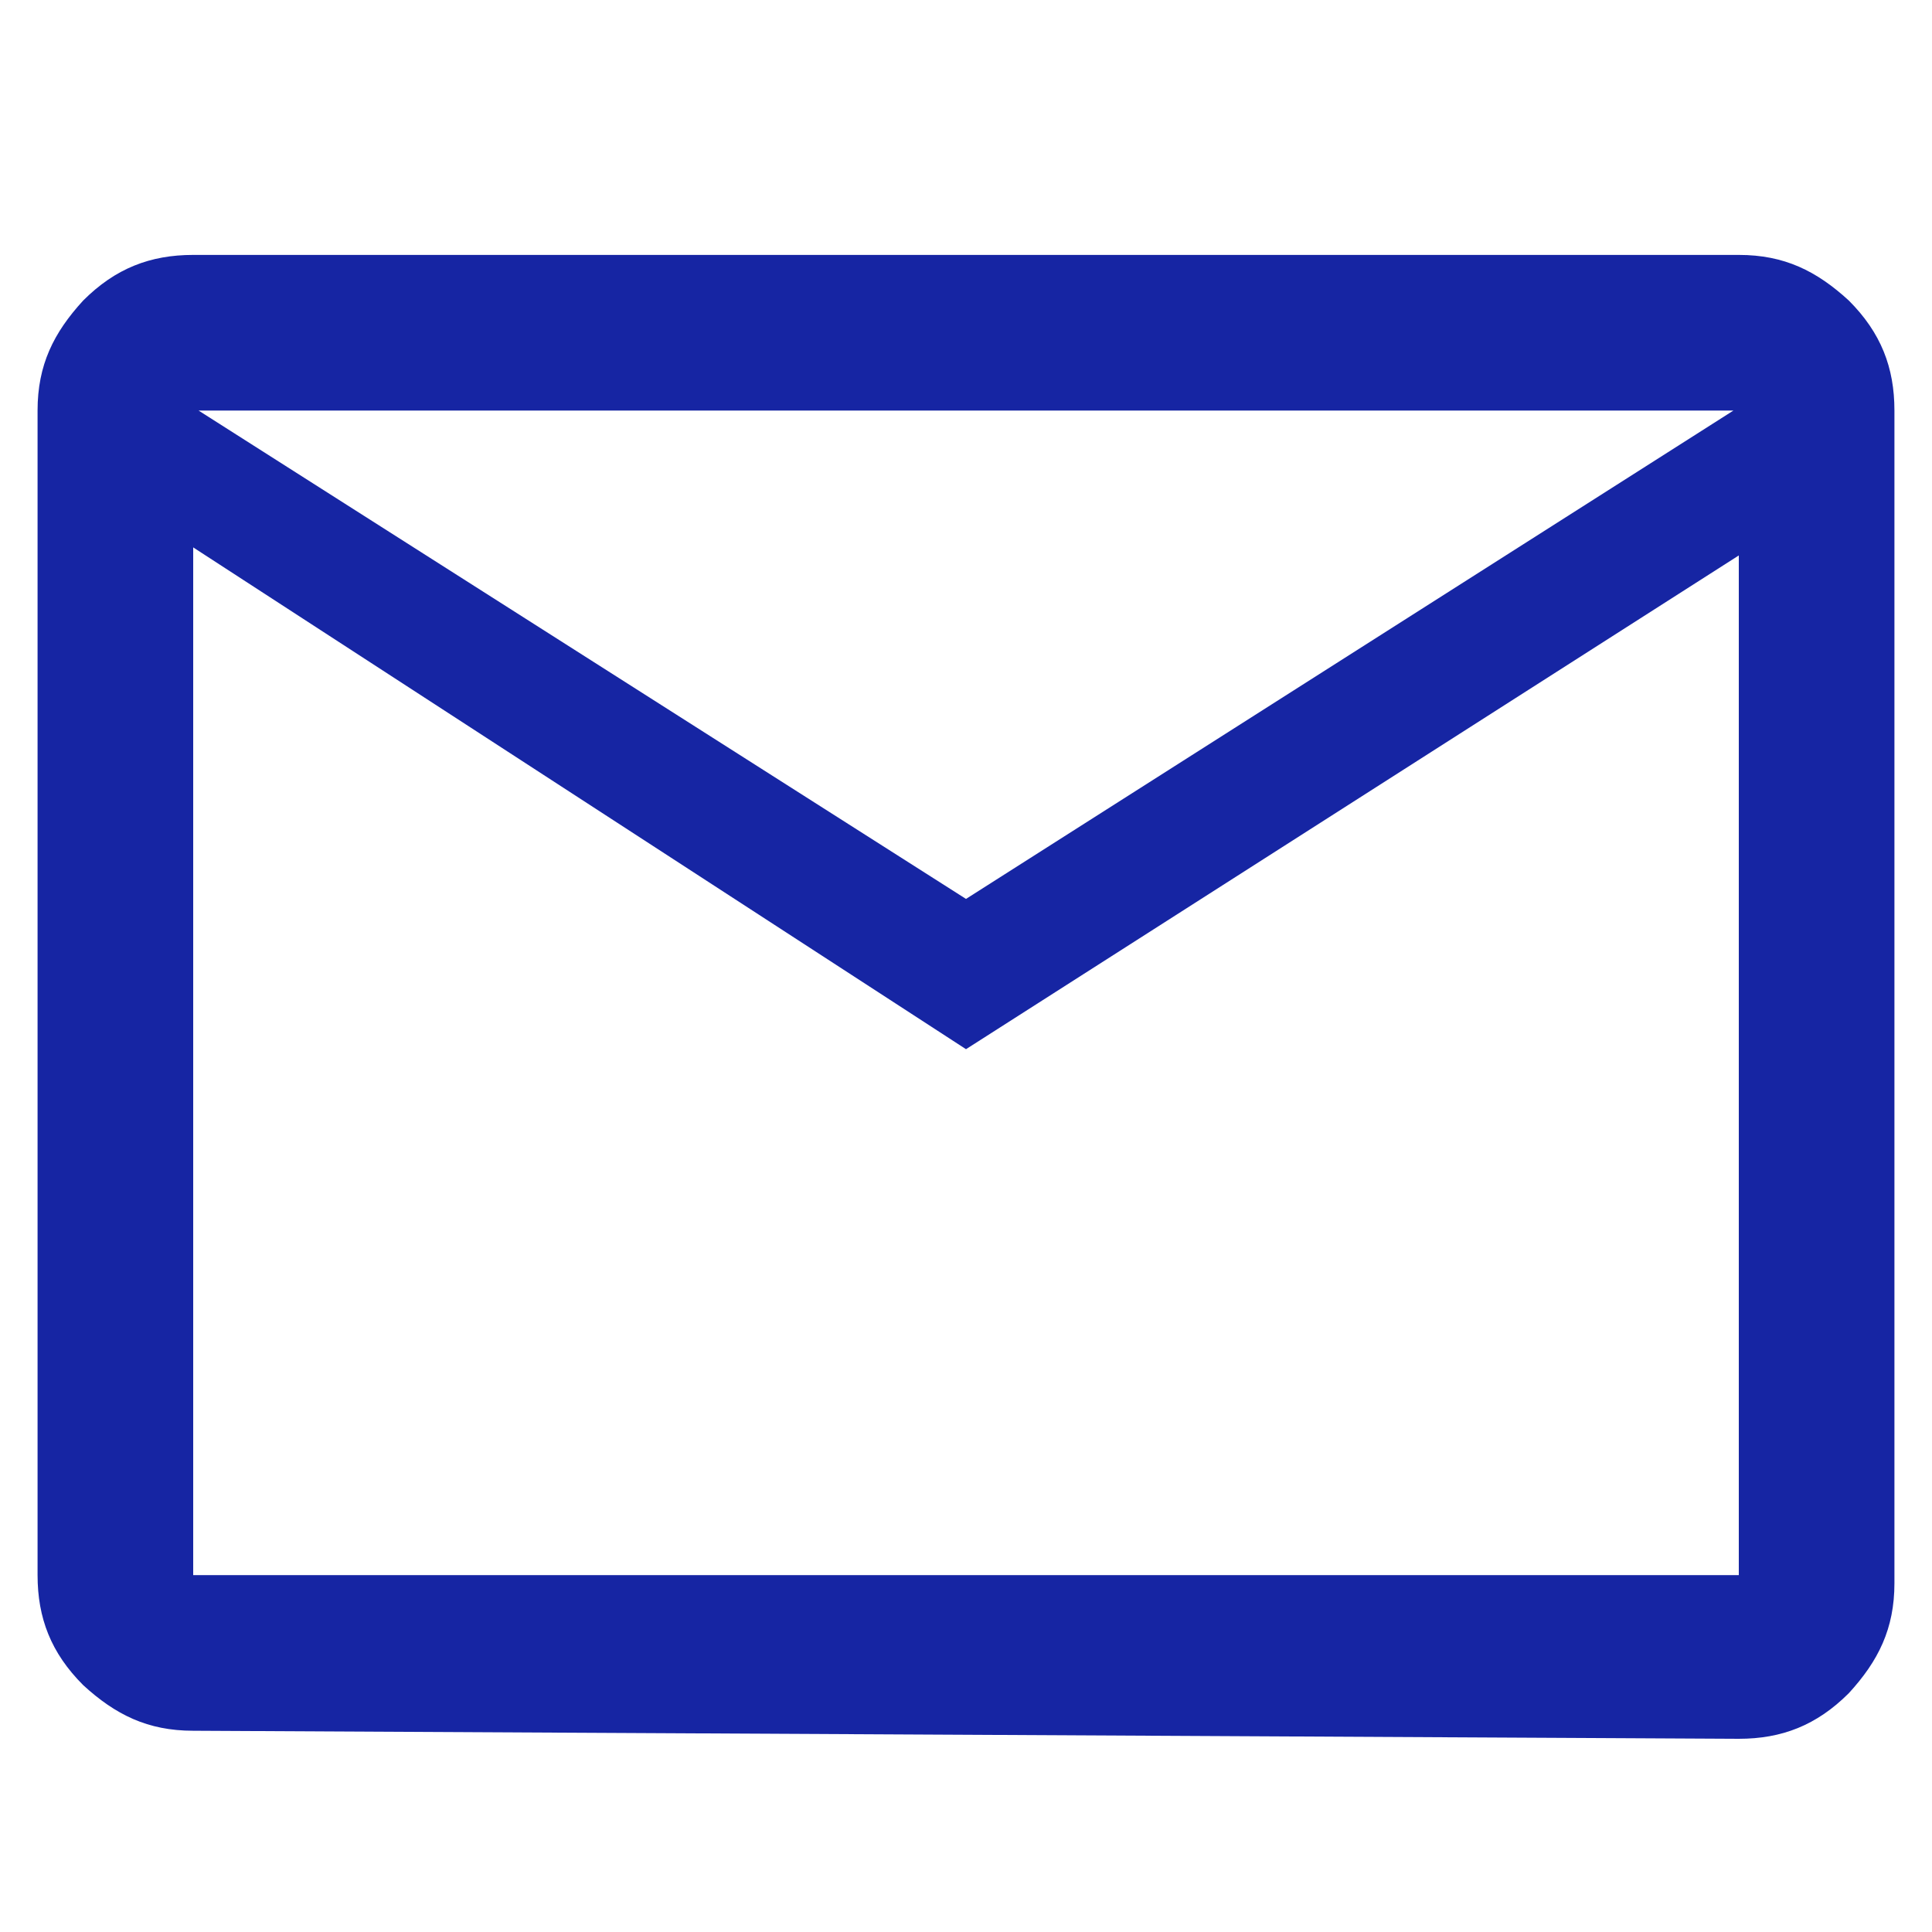
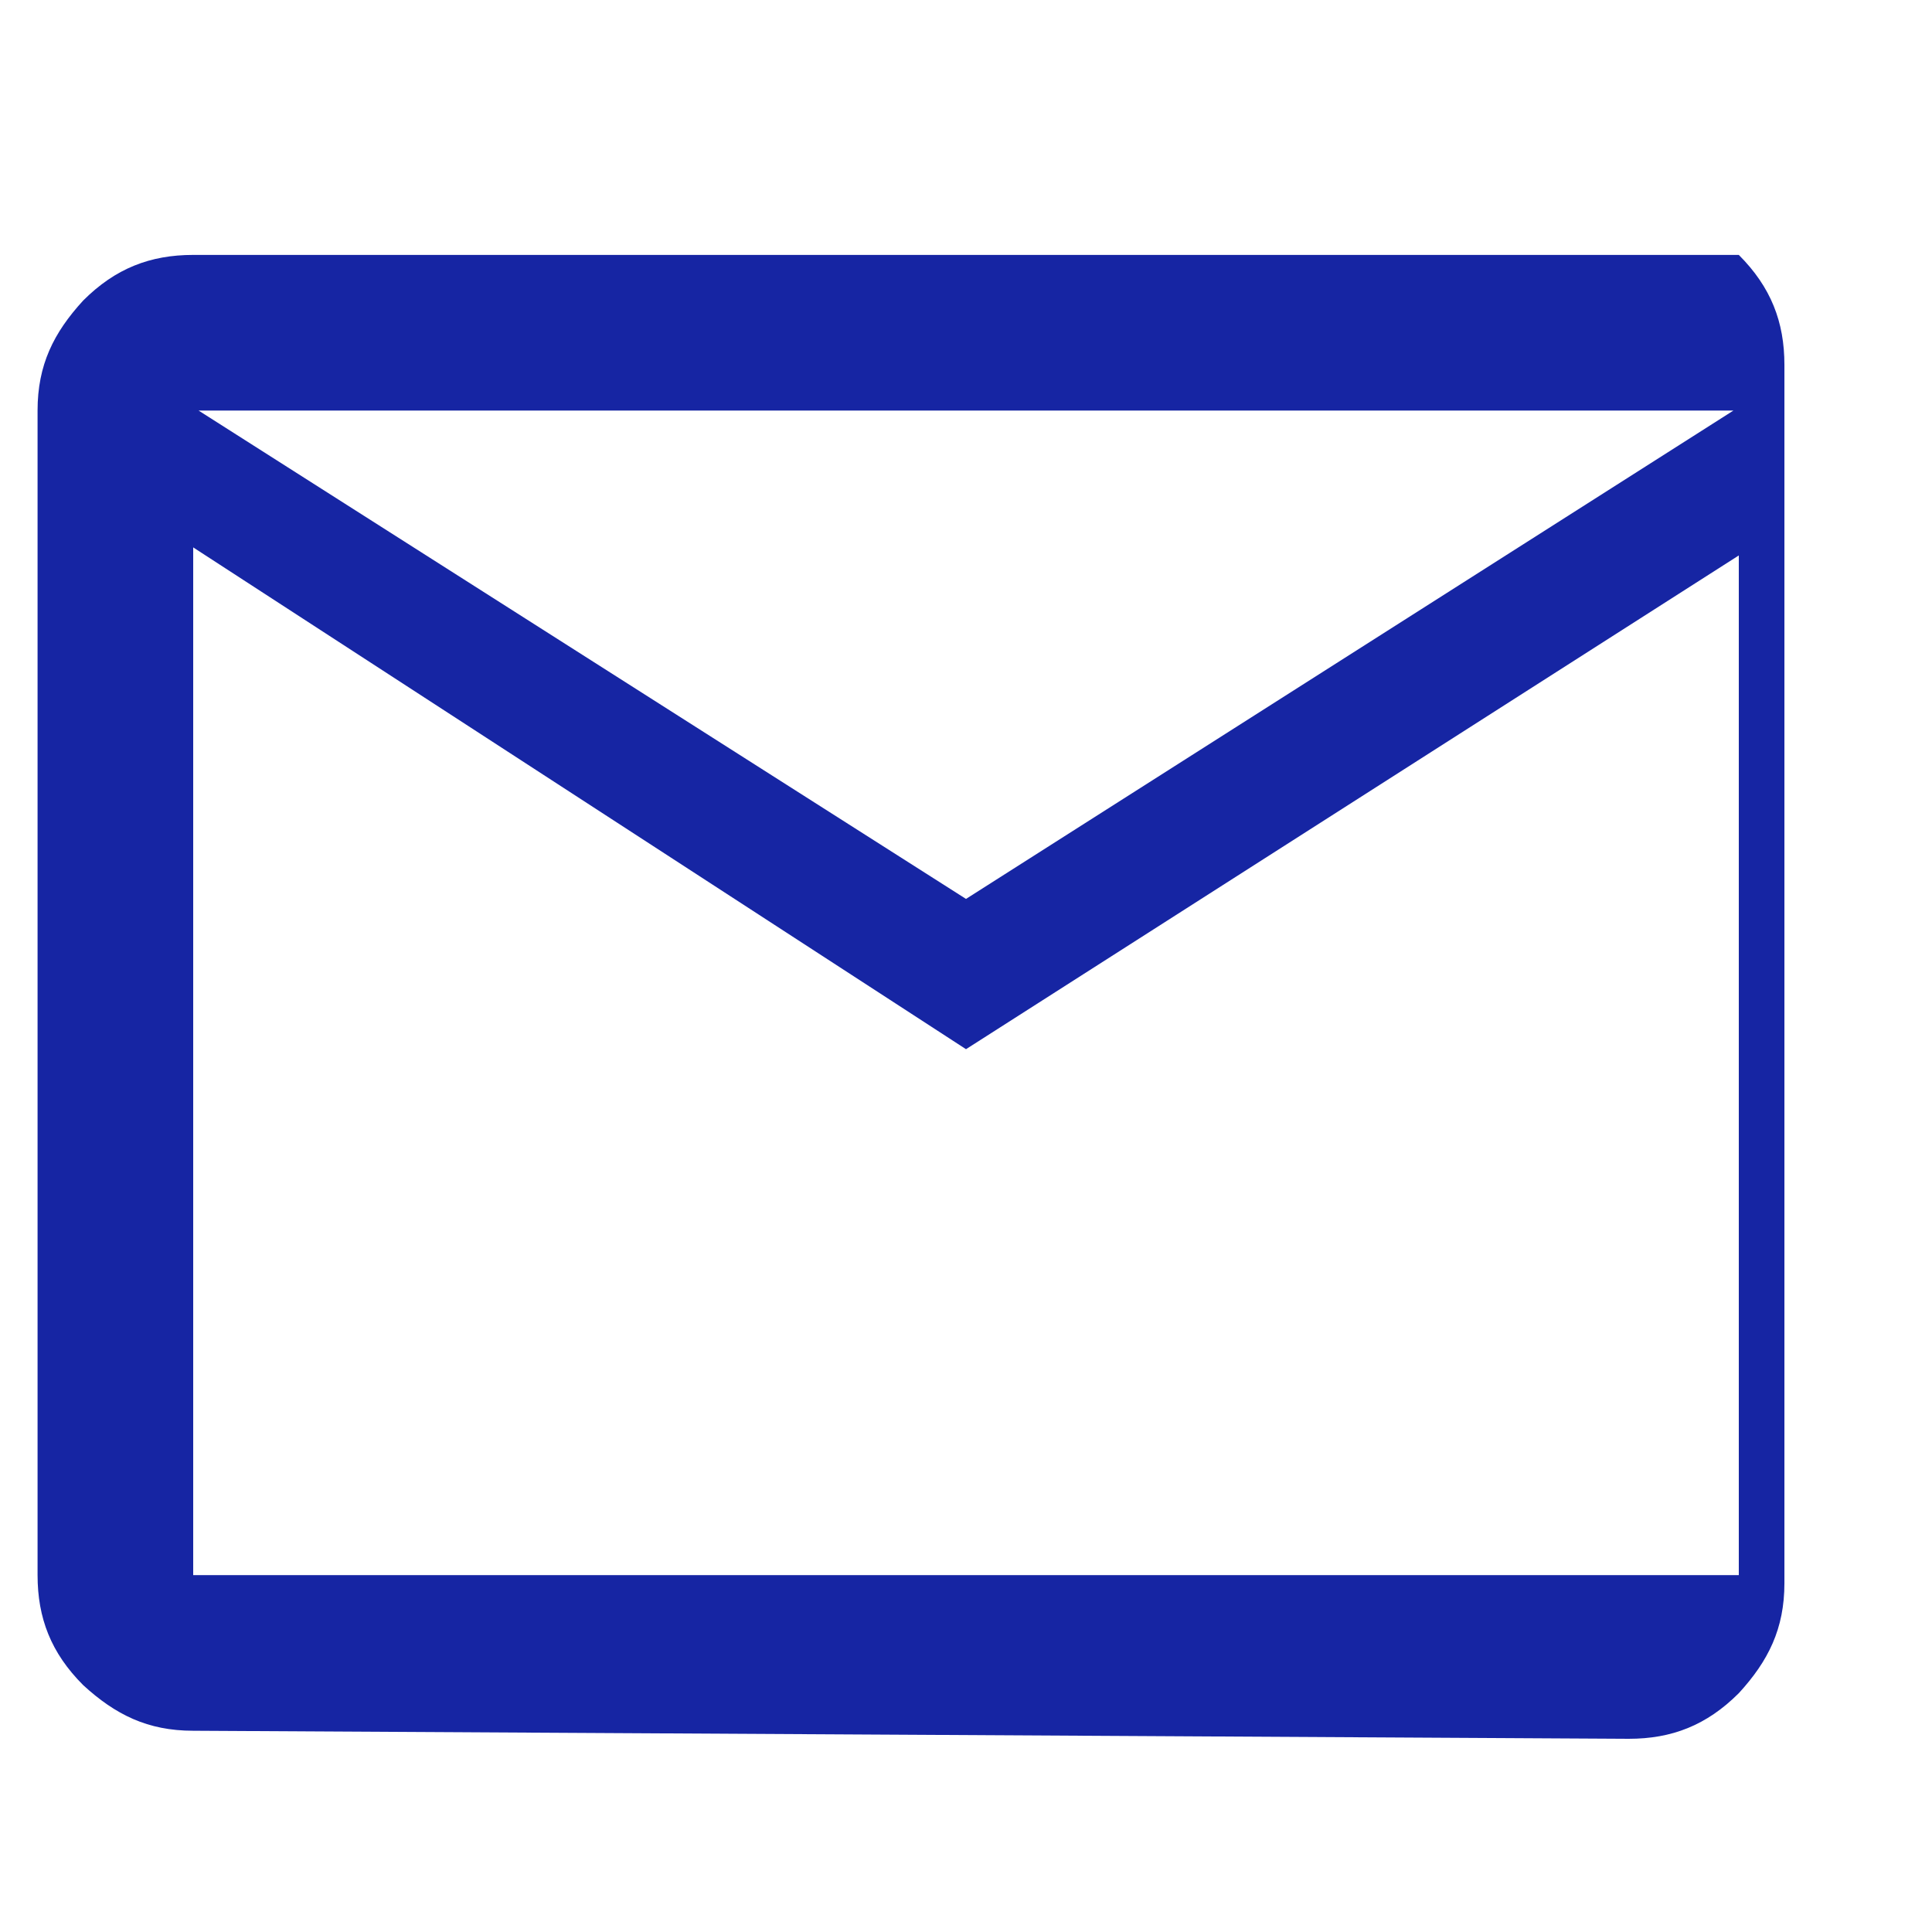
<svg xmlns="http://www.w3.org/2000/svg" version="1.1" id="Layer_1" x="0px" y="0px" viewBox="0 0 72 72" style="enable-background:new 0 0 72 72;" xml:space="preserve">
  <style type="text/css">
	.st0{fill:#1625A3;}
</style>
  <g>
-     <path class="st0" d="M7.2,64.5c-1.7,0-2.9-0.6-4.1-1.7c-1.2-1.2-1.7-2.5-1.7-4.1V15.3c0-1.7,0.6-2.9,1.7-4.1   C4.3,10,5.6,9.5,7.2,9.5h57.6c1.7,0,2.9,0.6,4.1,1.7c1.2,1.2,1.7,2.5,1.7,4.1V59c0,1.7-0.6,2.9-1.7,4.1c-1.2,1.2-2.5,1.7-4.1,1.7   L7.2,64.5L7.2,64.5z M36,39.1L7.2,20.4v38.3h57.6v-38L36,39.1z M36,33.5l28.6-18.2H7.4L36,33.5z M7.2,20.7v-5.4V59V20.7z" />
+     <path class="st0" d="M7.2,64.5c-1.7,0-2.9-0.6-4.1-1.7c-1.2-1.2-1.7-2.5-1.7-4.1V15.3c0-1.7,0.6-2.9,1.7-4.1   C4.3,10,5.6,9.5,7.2,9.5h57.6c1.2,1.2,1.7,2.5,1.7,4.1V59c0,1.7-0.6,2.9-1.7,4.1c-1.2,1.2-2.5,1.7-4.1,1.7   L7.2,64.5L7.2,64.5z M36,39.1L7.2,20.4v38.3h57.6v-38L36,39.1z M36,33.5l28.6-18.2H7.4L36,33.5z M7.2,20.7v-5.4V59V20.7z" />
  </g>
</svg>